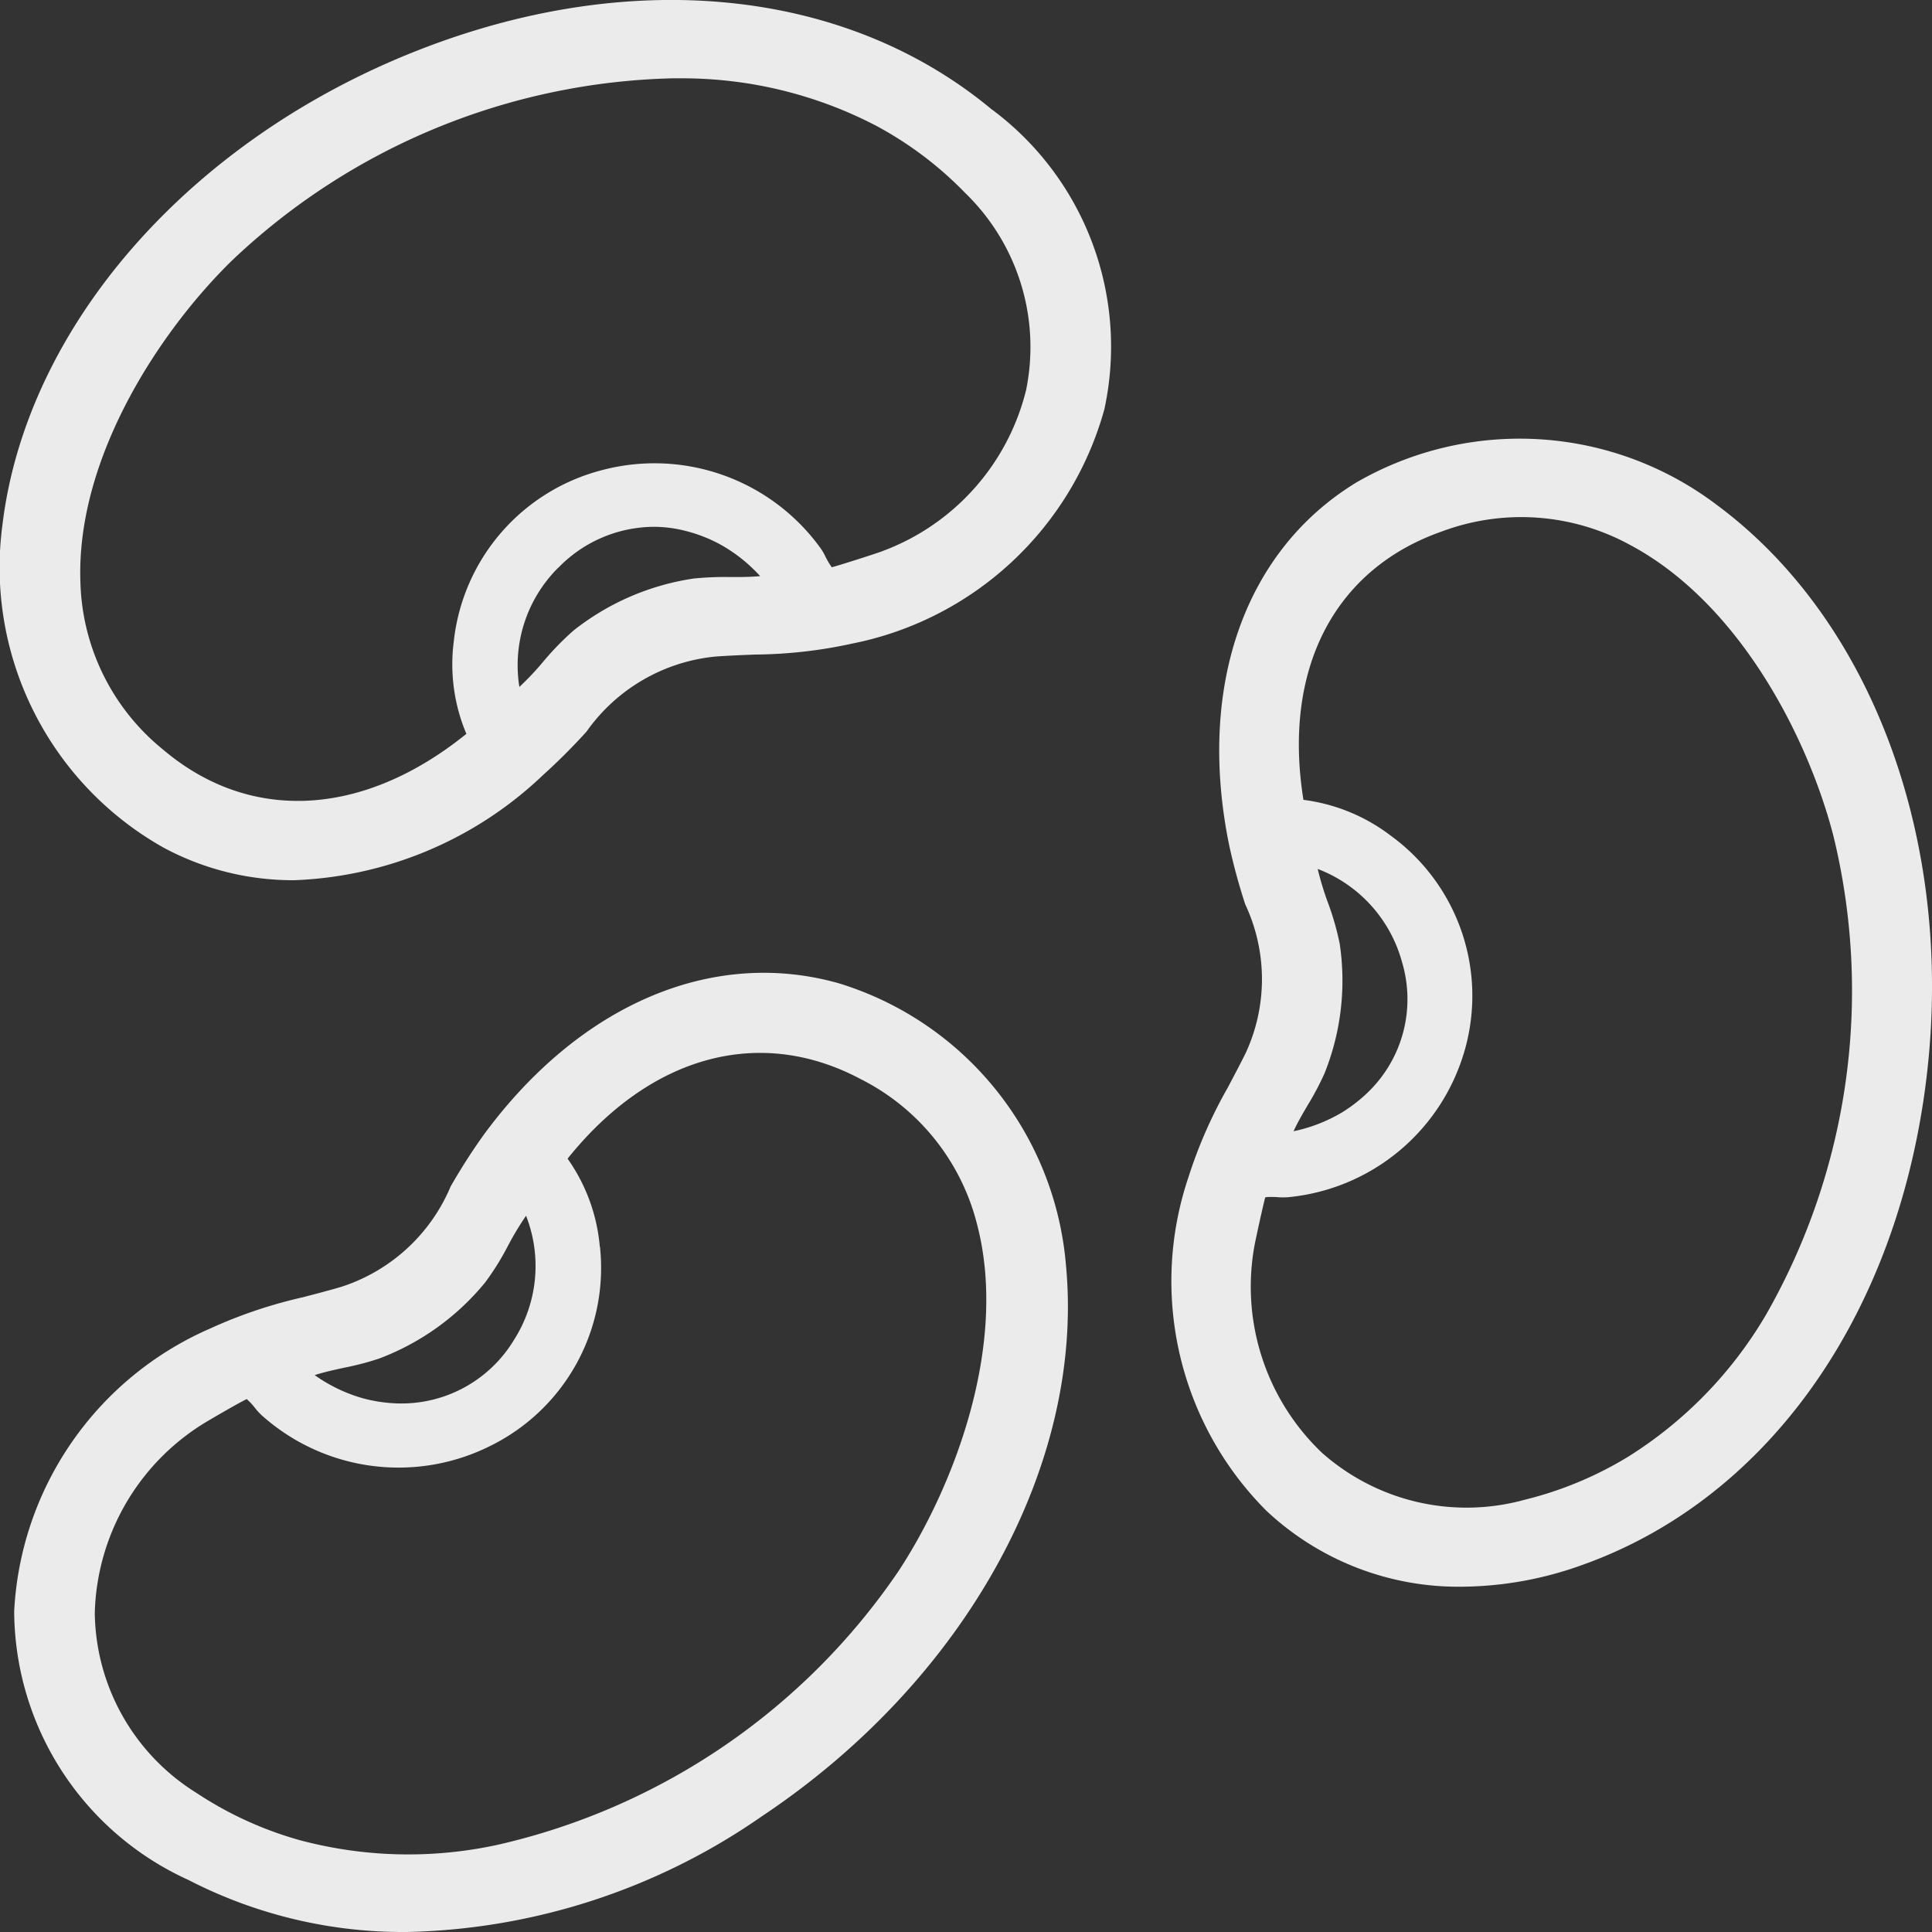
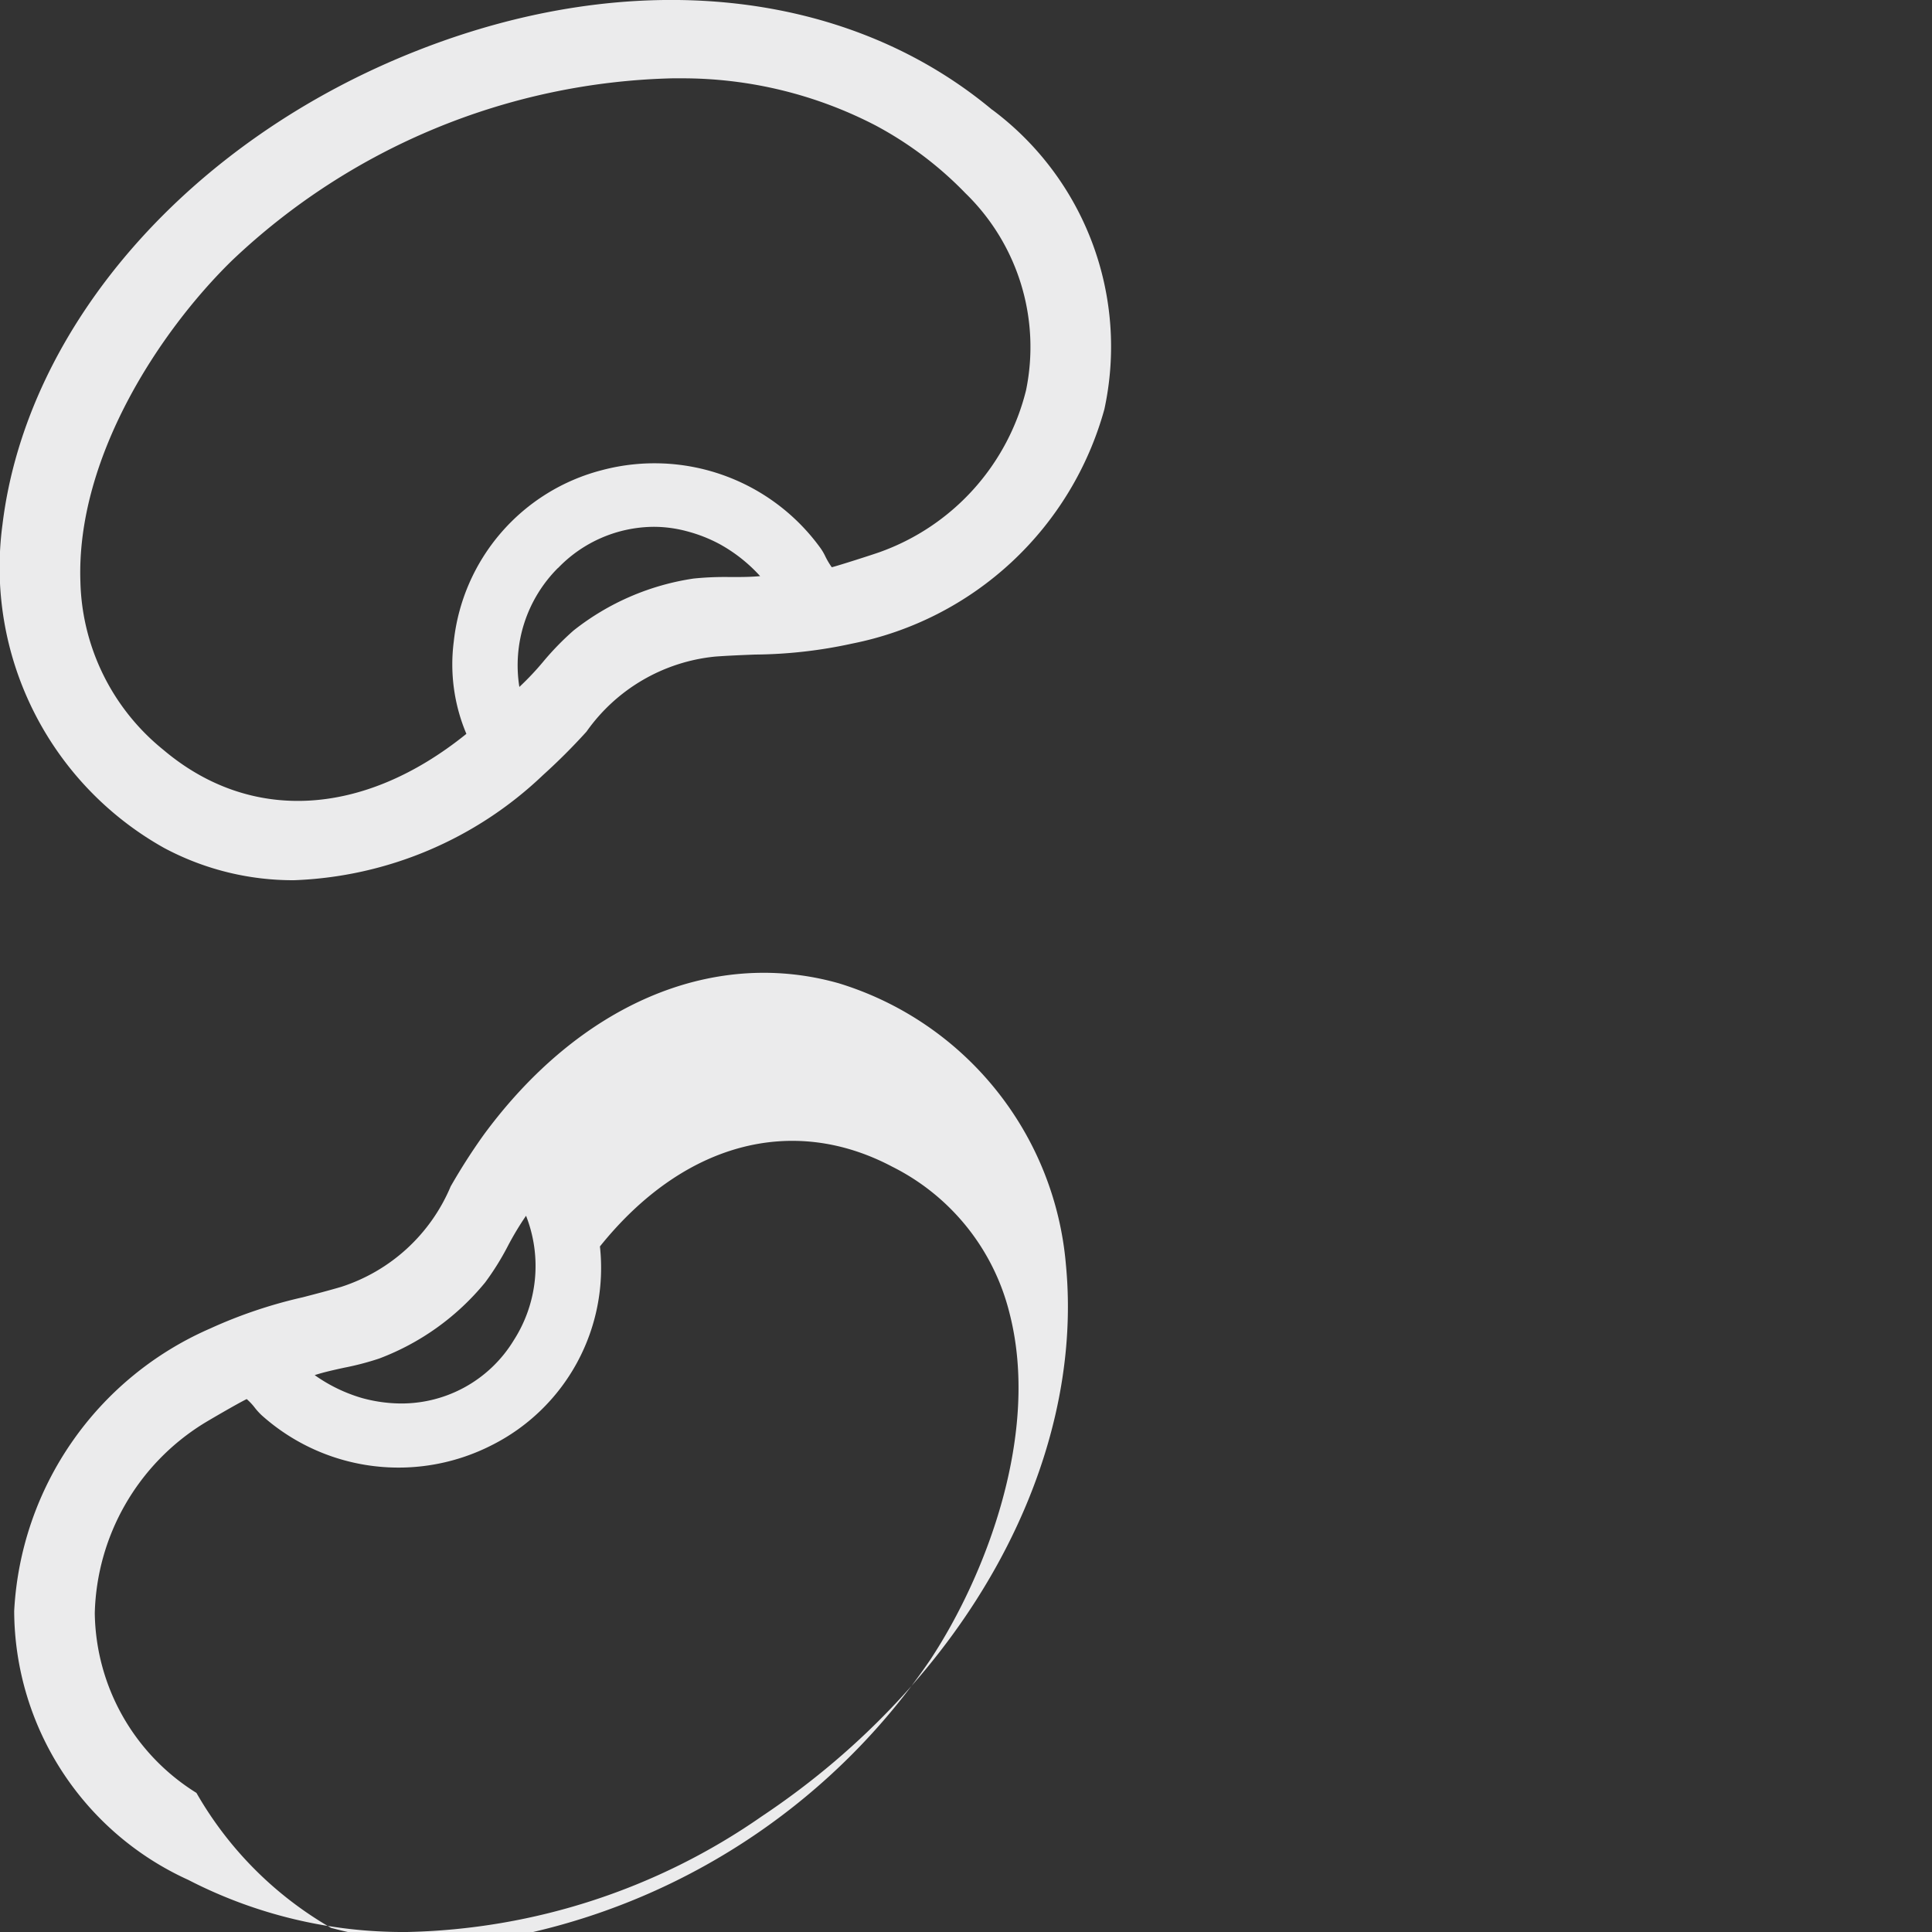
<svg xmlns="http://www.w3.org/2000/svg" id="i-feijao" width="50" height="50" viewBox="0 0 50 50">
  <rect x="0" y="0" width="50" height="50" fill="#333333" stroke="none" />
  <defs>
    <clipPath id="clip-path">
      <rect id="Retângulo_408" data-name="Retângulo 408" width="50" height="50" fill="#ebebec" />
    </clipPath>
  </defs>
  <g id="Grupo_206" data-name="Grupo 206" clip-path="url(#clip-path)">
    <path id="Caminho_123" data-name="Caminho 123" d="M25.677,2.841C21.912-.3,16.36-.873,10.822,1.3,4.913,3.616.689,8.435.064,13.576a8.32,8.32,0,0,0,4.18,8.367l.047.025a7.077,7.077,0,0,0,3.317.812,9.854,9.854,0,0,0,6.446-2.722,15.694,15.694,0,0,0,1.125-1.124,4.631,4.631,0,0,1,3.333-1.942c.345-.025.671-.038,1.024-.052a12.137,12.137,0,0,0,2.518-.284,8.486,8.486,0,0,0,6.527-6.064,7.65,7.65,0,0,0-2.9-7.751M11.745,16.592a4.618,4.618,0,0,0,.325,2.4c-2.67,2.156-5.595,2.314-7.843.413a5.768,5.768,0,0,1-2.146-4.341C1.966,11.863,4.122,8.582,6,6.746A17.144,17.144,0,0,1,17.4,2.027l.243,0a10.857,10.857,0,0,1,5.012,1.217A9.363,9.363,0,0,1,24.985,5,5.55,5.55,0,0,1,26.554,10.1a5.971,5.971,0,0,1-3.785,4.188c-.148.054-1.084.355-1.243.392a1.984,1.984,0,0,1-.172-.292,1.4,1.4,0,0,0-.124-.209,5.3,5.3,0,0,0-5.646-2.013,5.15,5.15,0,0,0-3.839,4.424m2.7-1.892a3.463,3.463,0,0,1,2.467-1.064,3.317,3.317,0,0,1,.861.114,3.869,3.869,0,0,1,.834.324,4.042,4.042,0,0,1,1.065.838c-.253.024-.513.024-.766.024a7.871,7.871,0,0,0-.957.039,6.551,6.551,0,0,0-3.106,1.345,7.3,7.3,0,0,0-.792.815,7.282,7.282,0,0,1-.61.645,3.561,3.561,0,0,1,1-3.08" fill="#ebebec" />
-     <path id="Caminho_124" data-name="Caminho 124" d="M21.7,25.445l-.051-.014c-3.247-.89-6.66.579-9.129,3.936a15.6,15.6,0,0,0-.857,1.338,4.605,4.605,0,0,1-2.836,2.6c-.342.1-.666.184-.993.269a12.29,12.29,0,0,0-2.4.81A8.455,8.455,0,0,0,.367,41.695a7.675,7.675,0,0,0,4.505,6.956A12.125,12.125,0,0,0,10.534,50a16.68,16.68,0,0,0,9.182-2.994c5.274-3.515,8.364-9.118,7.87-14.274A8.354,8.354,0,0,0,21.7,25.445m-6.177,6.817a4.638,4.638,0,0,0-.834-2.276c2.143-2.672,4.97-3.444,7.572-2.066a5.794,5.794,0,0,1,3.031,3.788c.8,3.1-.6,6.764-2.041,8.956a17.146,17.146,0,0,1-10.361,7.077,10.869,10.869,0,0,1-5.159-.125A9.439,9.439,0,0,1,5.084,46.4a5.564,5.564,0,0,1-2.631-4.655,5.95,5.95,0,0,1,2.8-4.894c.12-.076.932-.549,1.132-.643a1.557,1.557,0,0,1,.216.232,1.6,1.6,0,0,0,.177.192,5.308,5.308,0,0,0,5.949.769,5.133,5.133,0,0,0,2.8-5.137m-2.231,2.422a3.4,3.4,0,0,1-3.047,1.633,3.864,3.864,0,0,1-.884-.139,4.091,4.091,0,0,1-1.221-.592c.242-.078.5-.134.759-.191a7.25,7.25,0,0,0,.91-.238,6.516,6.516,0,0,0,2.744-1.971,6.926,6.926,0,0,0,.592-.952,7.67,7.67,0,0,1,.465-.772,3.557,3.557,0,0,1-.318,3.222" fill="#ebebec" />
-     <path id="Caminho_125" data-name="Caminho 125" d="M44.474,13.1a8.448,8.448,0,0,0-9.387-.605l-.044.028C32.189,14.3,30.98,17.8,31.81,21.871a15.614,15.614,0,0,0,.416,1.532,4.552,4.552,0,0,1,.02,3.833c-.147.3-.3.584-.465.9a12.066,12.066,0,0,0-1.018,2.312,8.409,8.409,0,0,0,2.01,8.649,7.26,7.26,0,0,0,5.054,1.967,9.337,9.337,0,0,0,3.155-.575c4.62-1.66,7.907-6.142,8.793-11.989.946-6.238-1.134-12.282-5.3-15.4M34.215,37.6a5.934,5.934,0,0,1-1.751-5.353c.027-.153.234-1.1.281-1.26a.71.71,0,0,1,.137-.01c.067,0,.137,0,.191.007a2,2,0,0,0,.258,0,5.273,5.273,0,0,0,4.586-3.841,5.124,5.124,0,0,0-1.93-5.52,4.7,4.7,0,0,0-2.254-.923c-.541-3.373.79-5.964,3.572-6.942a5.866,5.866,0,0,1,4.861.334c2.849,1.507,4.626,5,5.282,7.539A16.909,16.909,0,0,1,45.719,34a10.755,10.755,0,0,1-3.575,3.695,9.463,9.463,0,0,1-2.691,1.12A5.641,5.641,0,0,1,34.215,37.6m.069-9.835h0a6.445,6.445,0,0,0,.387-3.343,7.11,7.11,0,0,0-.311-1.08,7.636,7.636,0,0,1-.258-.854,3.586,3.586,0,0,1,2.181,2.407,3.347,3.347,0,0,1-.84,3.333,3.918,3.918,0,0,1-.7.554,4.072,4.072,0,0,1-1.266.494c.107-.233.24-.459.37-.681a7.5,7.5,0,0,0,.438-.83" fill="#ebebec" />
+     <path id="Caminho_124" data-name="Caminho 124" d="M21.7,25.445l-.051-.014c-3.247-.89-6.66.579-9.129,3.936a15.6,15.6,0,0,0-.857,1.338,4.605,4.605,0,0,1-2.836,2.6c-.342.1-.666.184-.993.269a12.29,12.29,0,0,0-2.4.81A8.455,8.455,0,0,0,.367,41.695a7.675,7.675,0,0,0,4.505,6.956A12.125,12.125,0,0,0,10.534,50a16.68,16.68,0,0,0,9.182-2.994c5.274-3.515,8.364-9.118,7.87-14.274A8.354,8.354,0,0,0,21.7,25.445m-6.177,6.817c2.143-2.672,4.97-3.444,7.572-2.066a5.794,5.794,0,0,1,3.031,3.788c.8,3.1-.6,6.764-2.041,8.956a17.146,17.146,0,0,1-10.361,7.077,10.869,10.869,0,0,1-5.159-.125A9.439,9.439,0,0,1,5.084,46.4a5.564,5.564,0,0,1-2.631-4.655,5.95,5.95,0,0,1,2.8-4.894c.12-.076.932-.549,1.132-.643a1.557,1.557,0,0,1,.216.232,1.6,1.6,0,0,0,.177.192,5.308,5.308,0,0,0,5.949.769,5.133,5.133,0,0,0,2.8-5.137m-2.231,2.422a3.4,3.4,0,0,1-3.047,1.633,3.864,3.864,0,0,1-.884-.139,4.091,4.091,0,0,1-1.221-.592c.242-.078.5-.134.759-.191a7.25,7.25,0,0,0,.91-.238,6.516,6.516,0,0,0,2.744-1.971,6.926,6.926,0,0,0,.592-.952,7.67,7.67,0,0,1,.465-.772,3.557,3.557,0,0,1-.318,3.222" fill="#ebebec" />
  </g>
</svg>